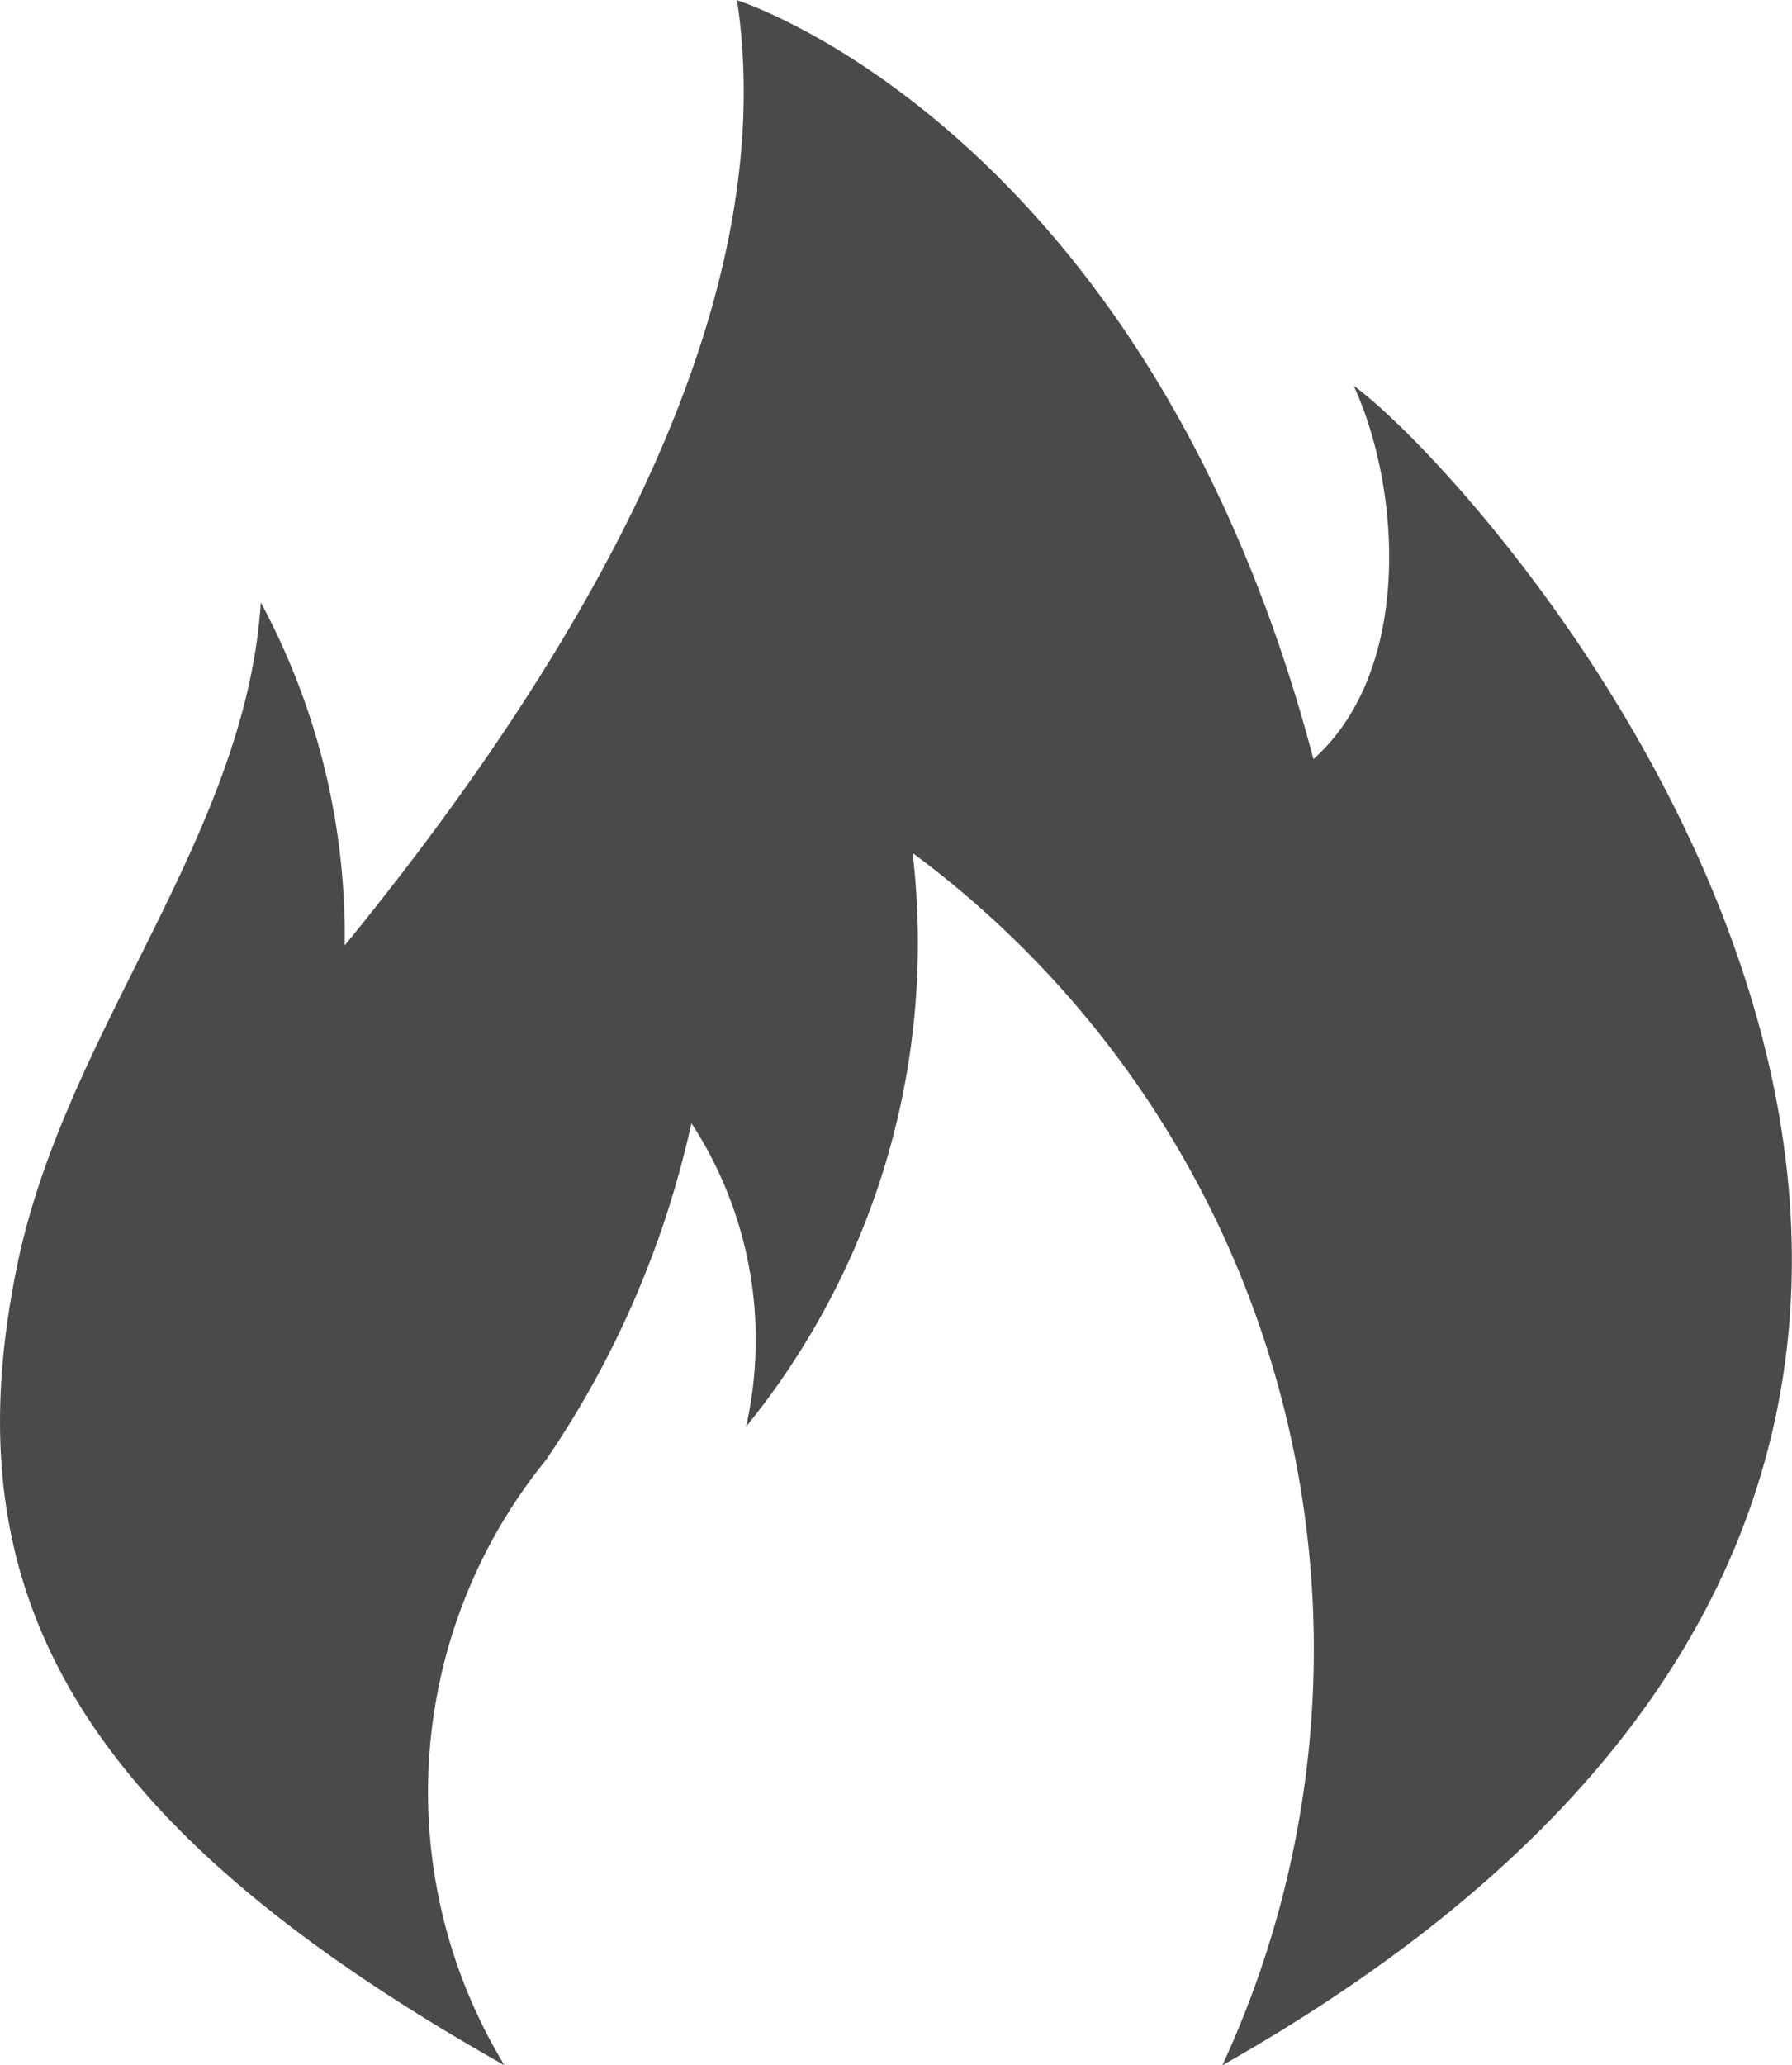
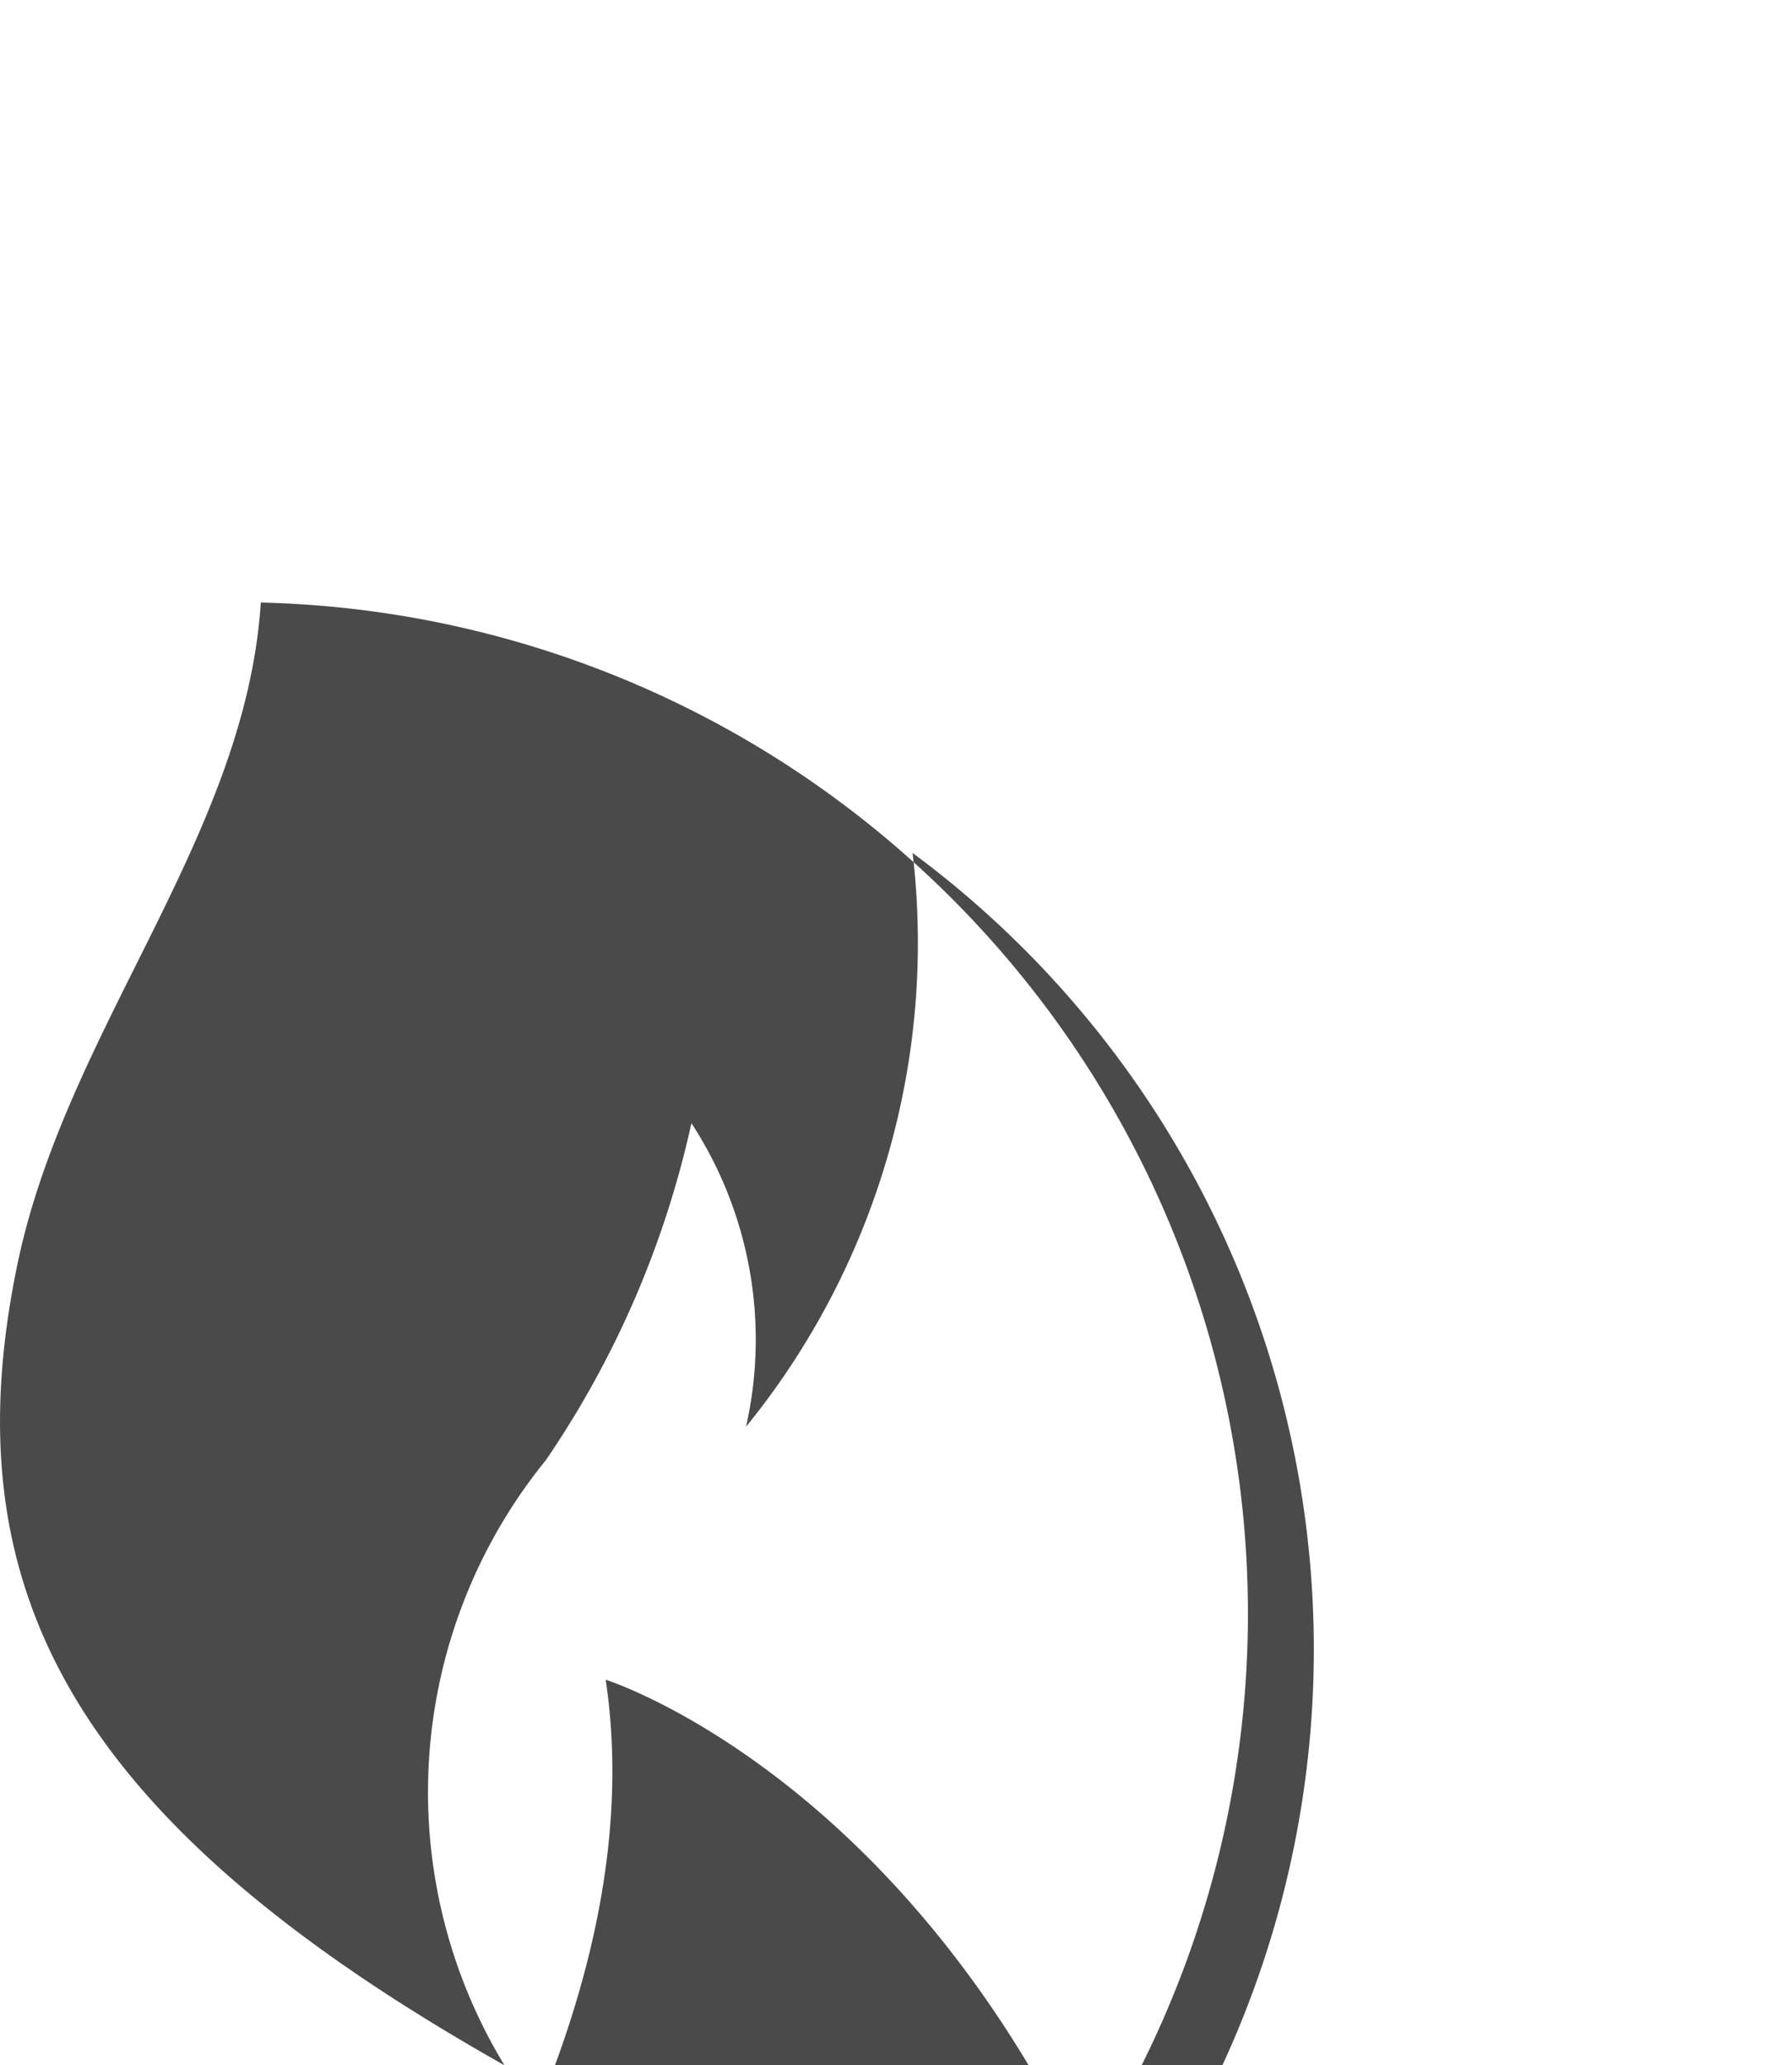
<svg xmlns="http://www.w3.org/2000/svg" width="16.139" height="18.588" viewBox="0 0 16.139 18.588">
-   <path id="Icon_metro-fire" data-name="Icon metro-fire" d="M9.244,20.516a4.735,4.735,0,0,1,.373-5.446,8.677,8.677,0,0,0,1.311-3.033,3.563,3.563,0,0,1,.492,2.732,6.9,6.9,0,0,0,1.5-5.164A8.917,8.917,0,0,1,15.71,20.516C25.737,14.843,18.2,6.354,16.893,5.4c.437.956.52,2.575-.363,3.36-1.495-5.668-5.191-6.83-5.191-6.83.437,2.923-1.585,6.12-3.534,8.508A6.318,6.318,0,0,0,7.05,7.351c-.138,2.118-1.756,3.844-2.194,5.965C4.263,16.19,5.3,18.293,9.244,20.516Z" transform="translate(-4.701 -1.928)" fill="#4a4a4a" />
+   <path id="Icon_metro-fire" data-name="Icon metro-fire" d="M9.244,20.516a4.735,4.735,0,0,1,.373-5.446,8.677,8.677,0,0,0,1.311-3.033,3.563,3.563,0,0,1,.492,2.732,6.9,6.9,0,0,0,1.5-5.164A8.917,8.917,0,0,1,15.71,20.516c.437.956.52,2.575-.363,3.36-1.495-5.668-5.191-6.83-5.191-6.83.437,2.923-1.585,6.12-3.534,8.508A6.318,6.318,0,0,0,7.05,7.351c-.138,2.118-1.756,3.844-2.194,5.965C4.263,16.19,5.3,18.293,9.244,20.516Z" transform="translate(-4.701 -1.928)" fill="#4a4a4a" />
</svg>